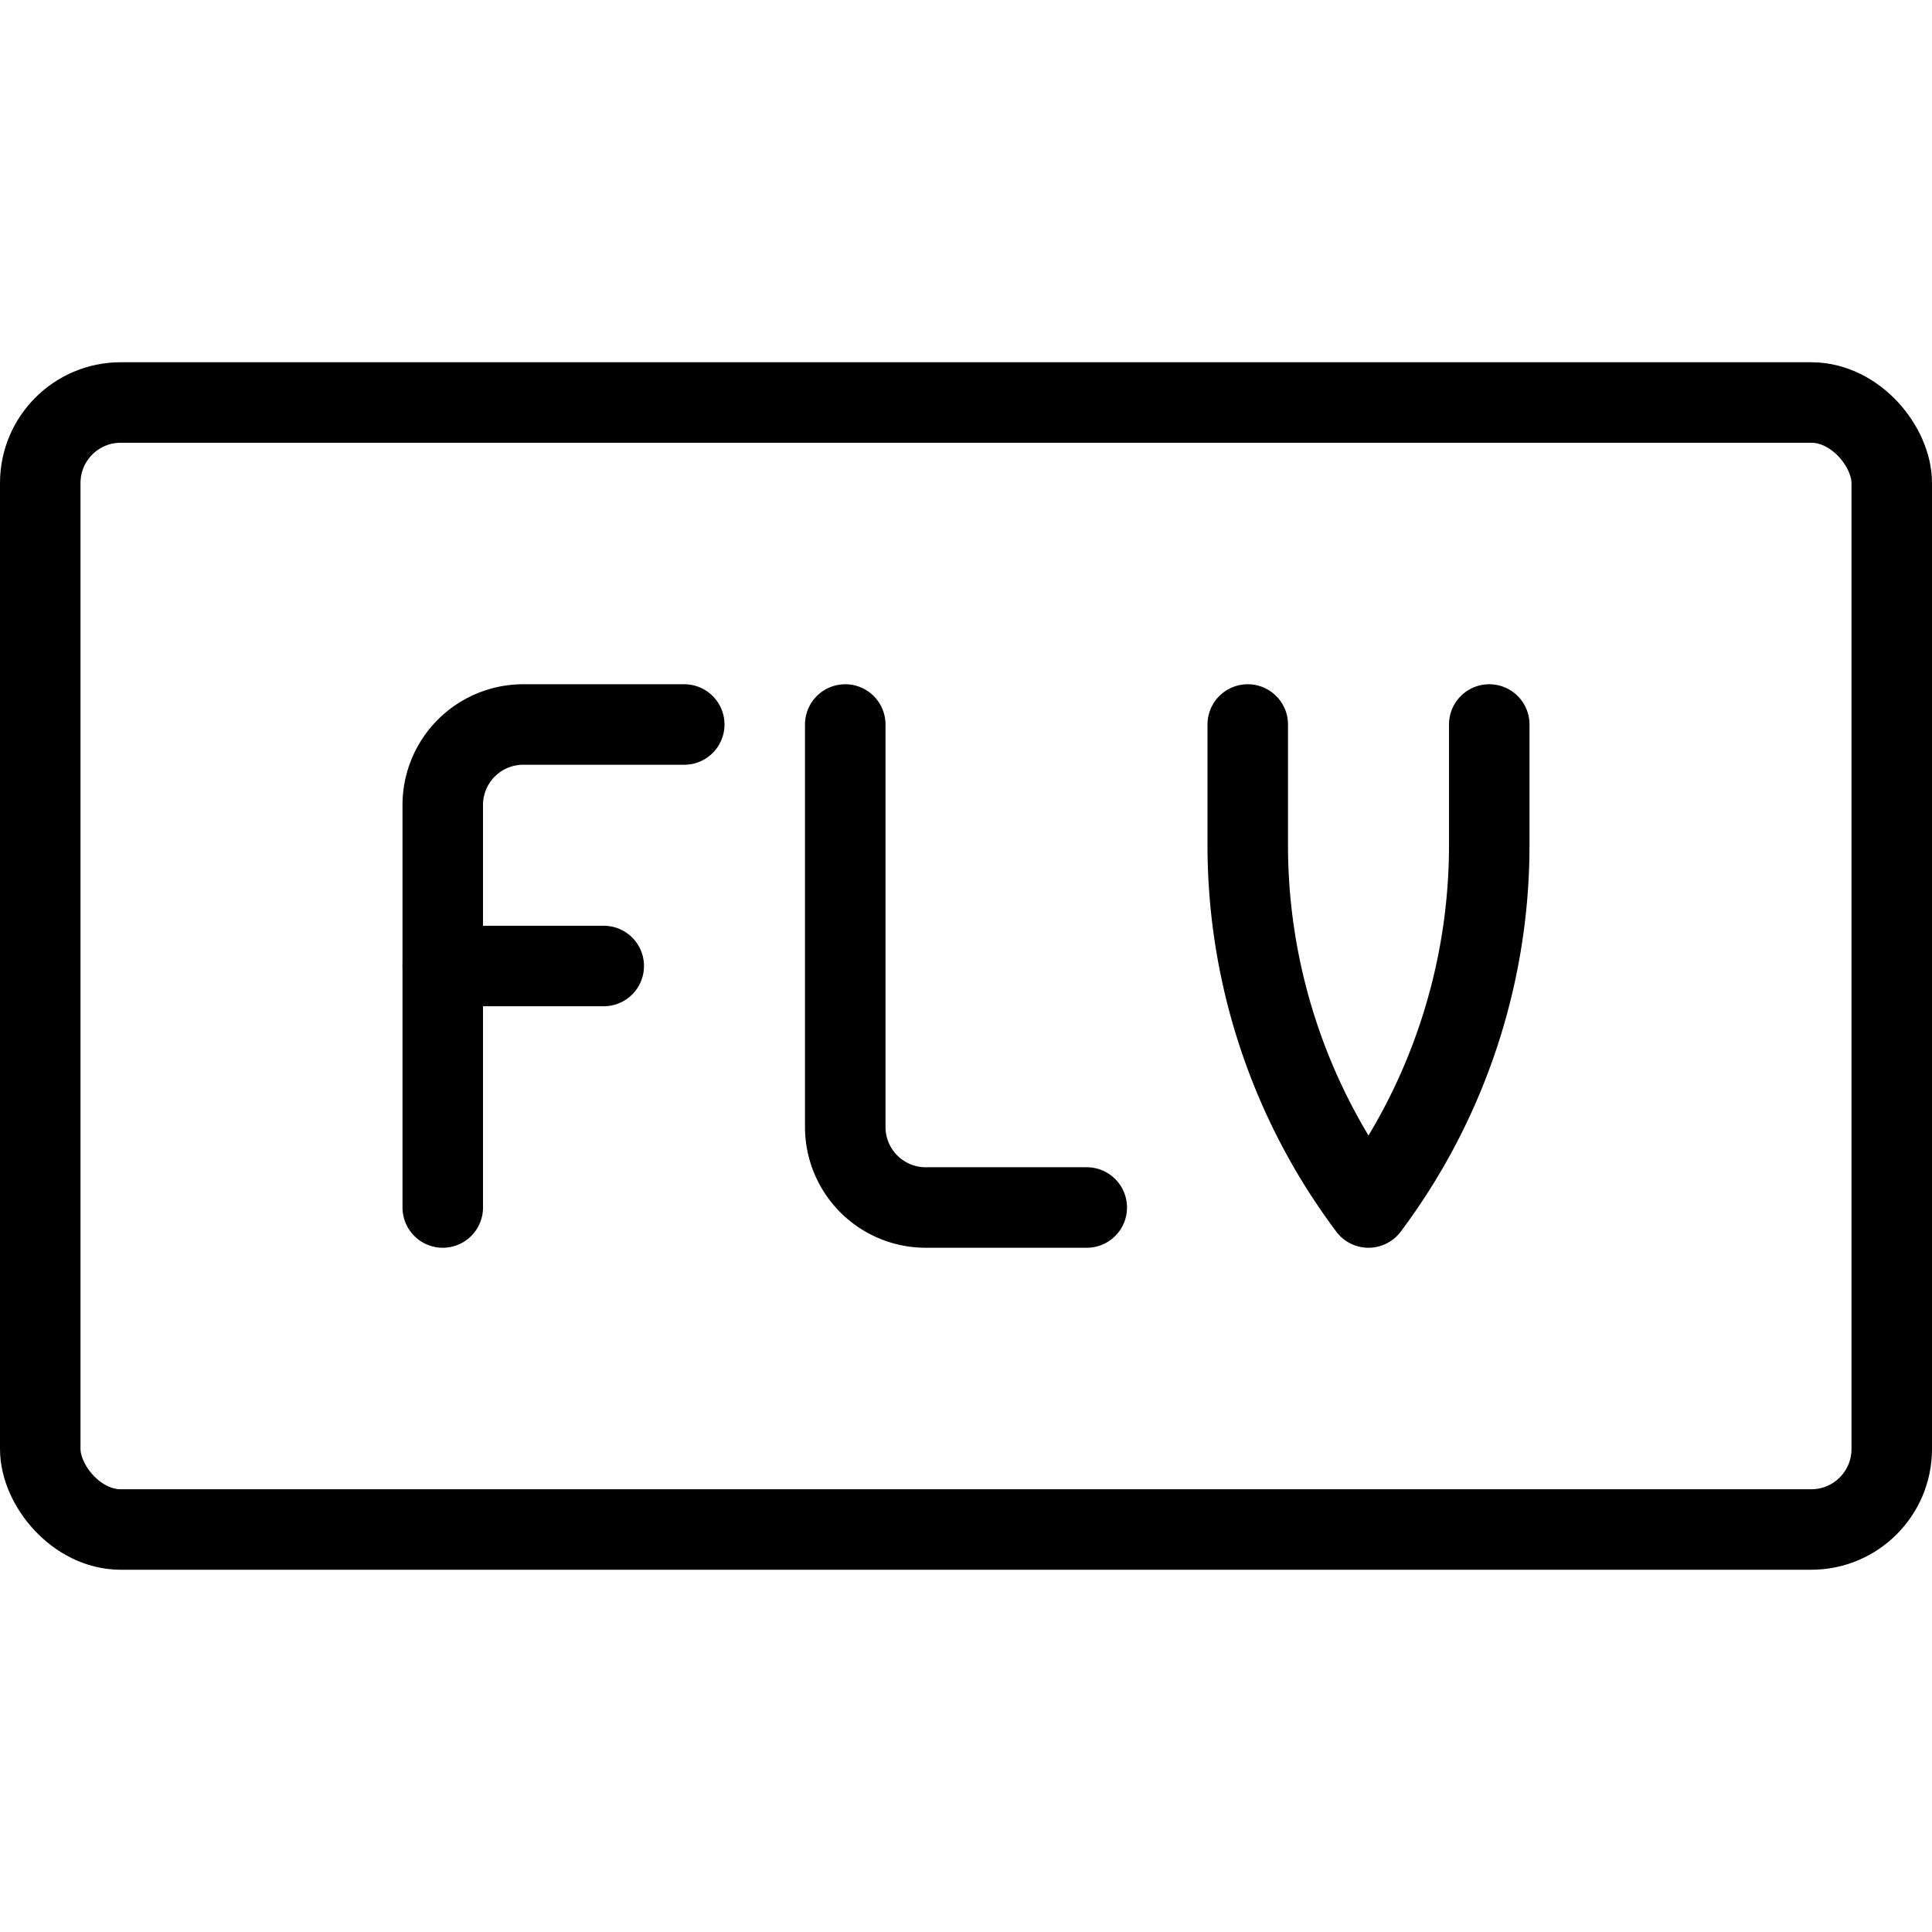
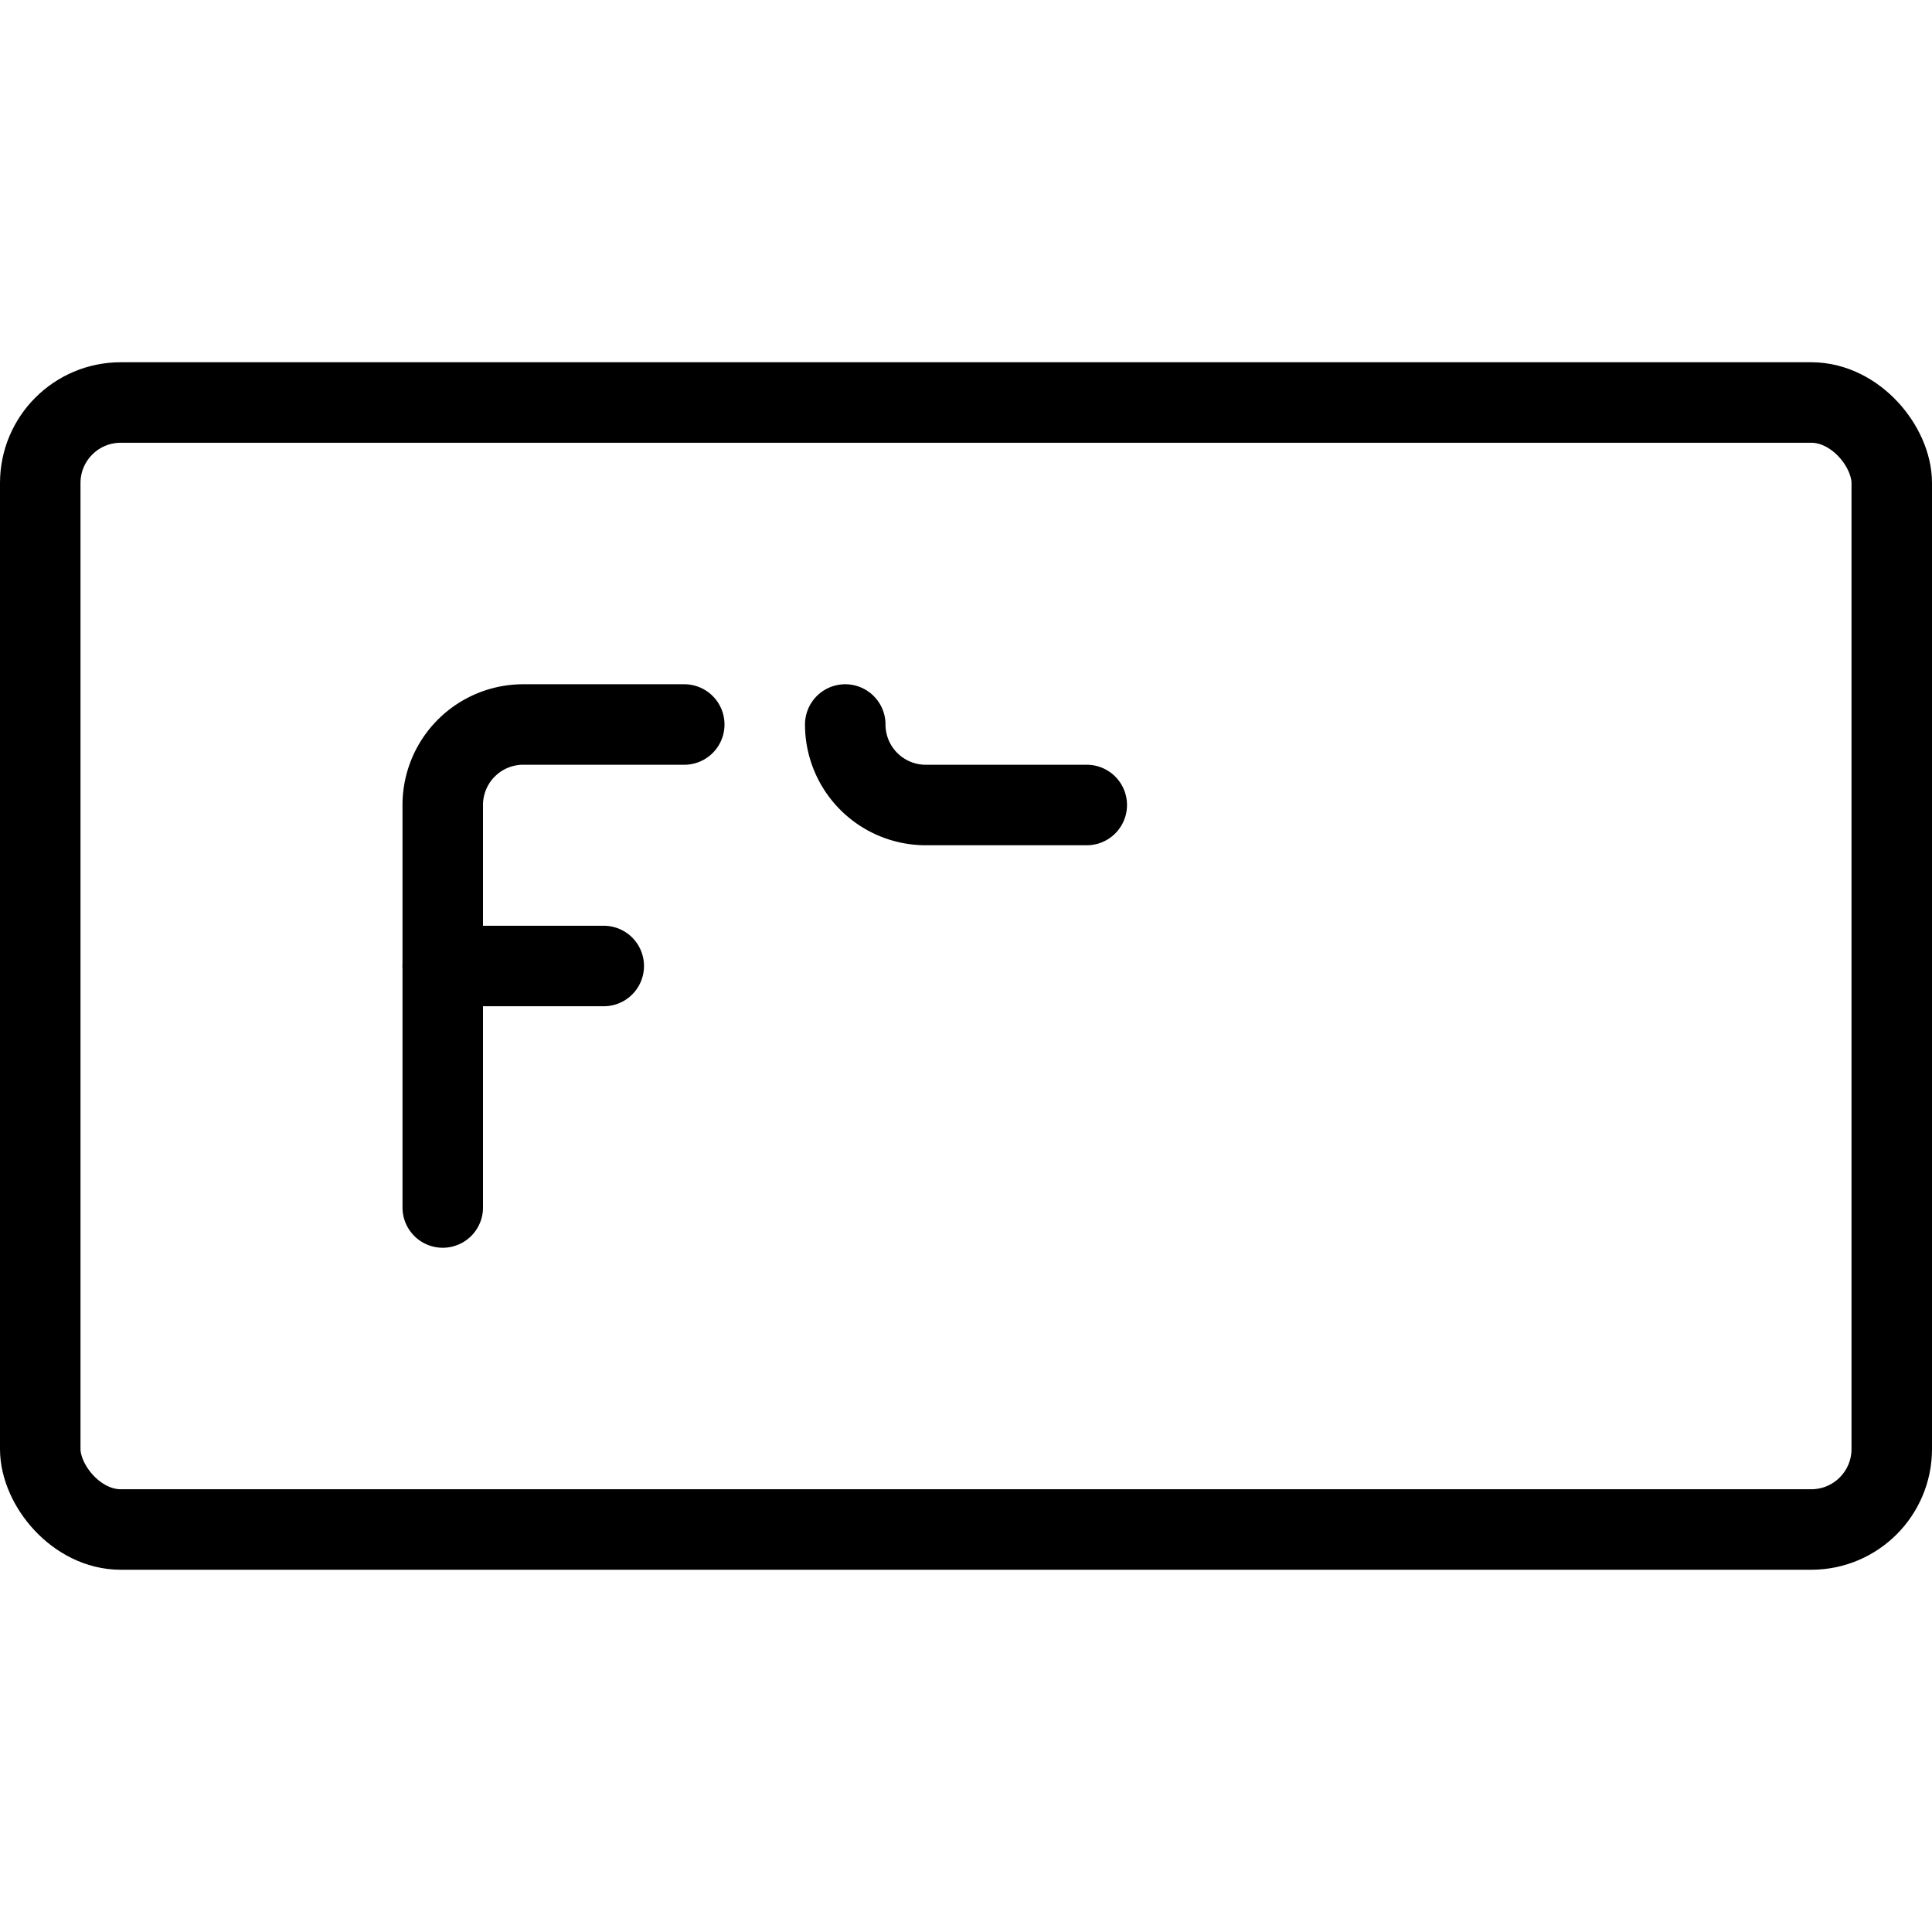
<svg xmlns="http://www.w3.org/2000/svg" viewBox="0 0 24 24">
  <g transform="matrix(1,0,0,1,0,0)">
    <defs>
      <style>.a{fill:none;stroke:#000000;stroke-linecap:round;stroke-linejoin:round;}</style>
    </defs>
    <title>vide-document-flv</title>
    <rect class="a" x="0.5" y="5" width="23" height="14" rx="1" ry="1" />
    <path class="a" d="M5.5,15V10a1,1,0,0,1,1-1h2" />
    <line class="a" x1="5.5" y1="12" x2="7.5" y2="12" />
-     <path class="a" d="M10.5,9v5a1,1,0,0,0,1,1h2" />
-     <path class="a" d="M18.5,9v1.5A7.5,7.5,0,0,1,17,15a7.5,7.5,0,0,1-1.5-4.5V9" />
+     <path class="a" d="M10.5,9a1,1,0,0,0,1,1h2" />
  </g>
</svg>